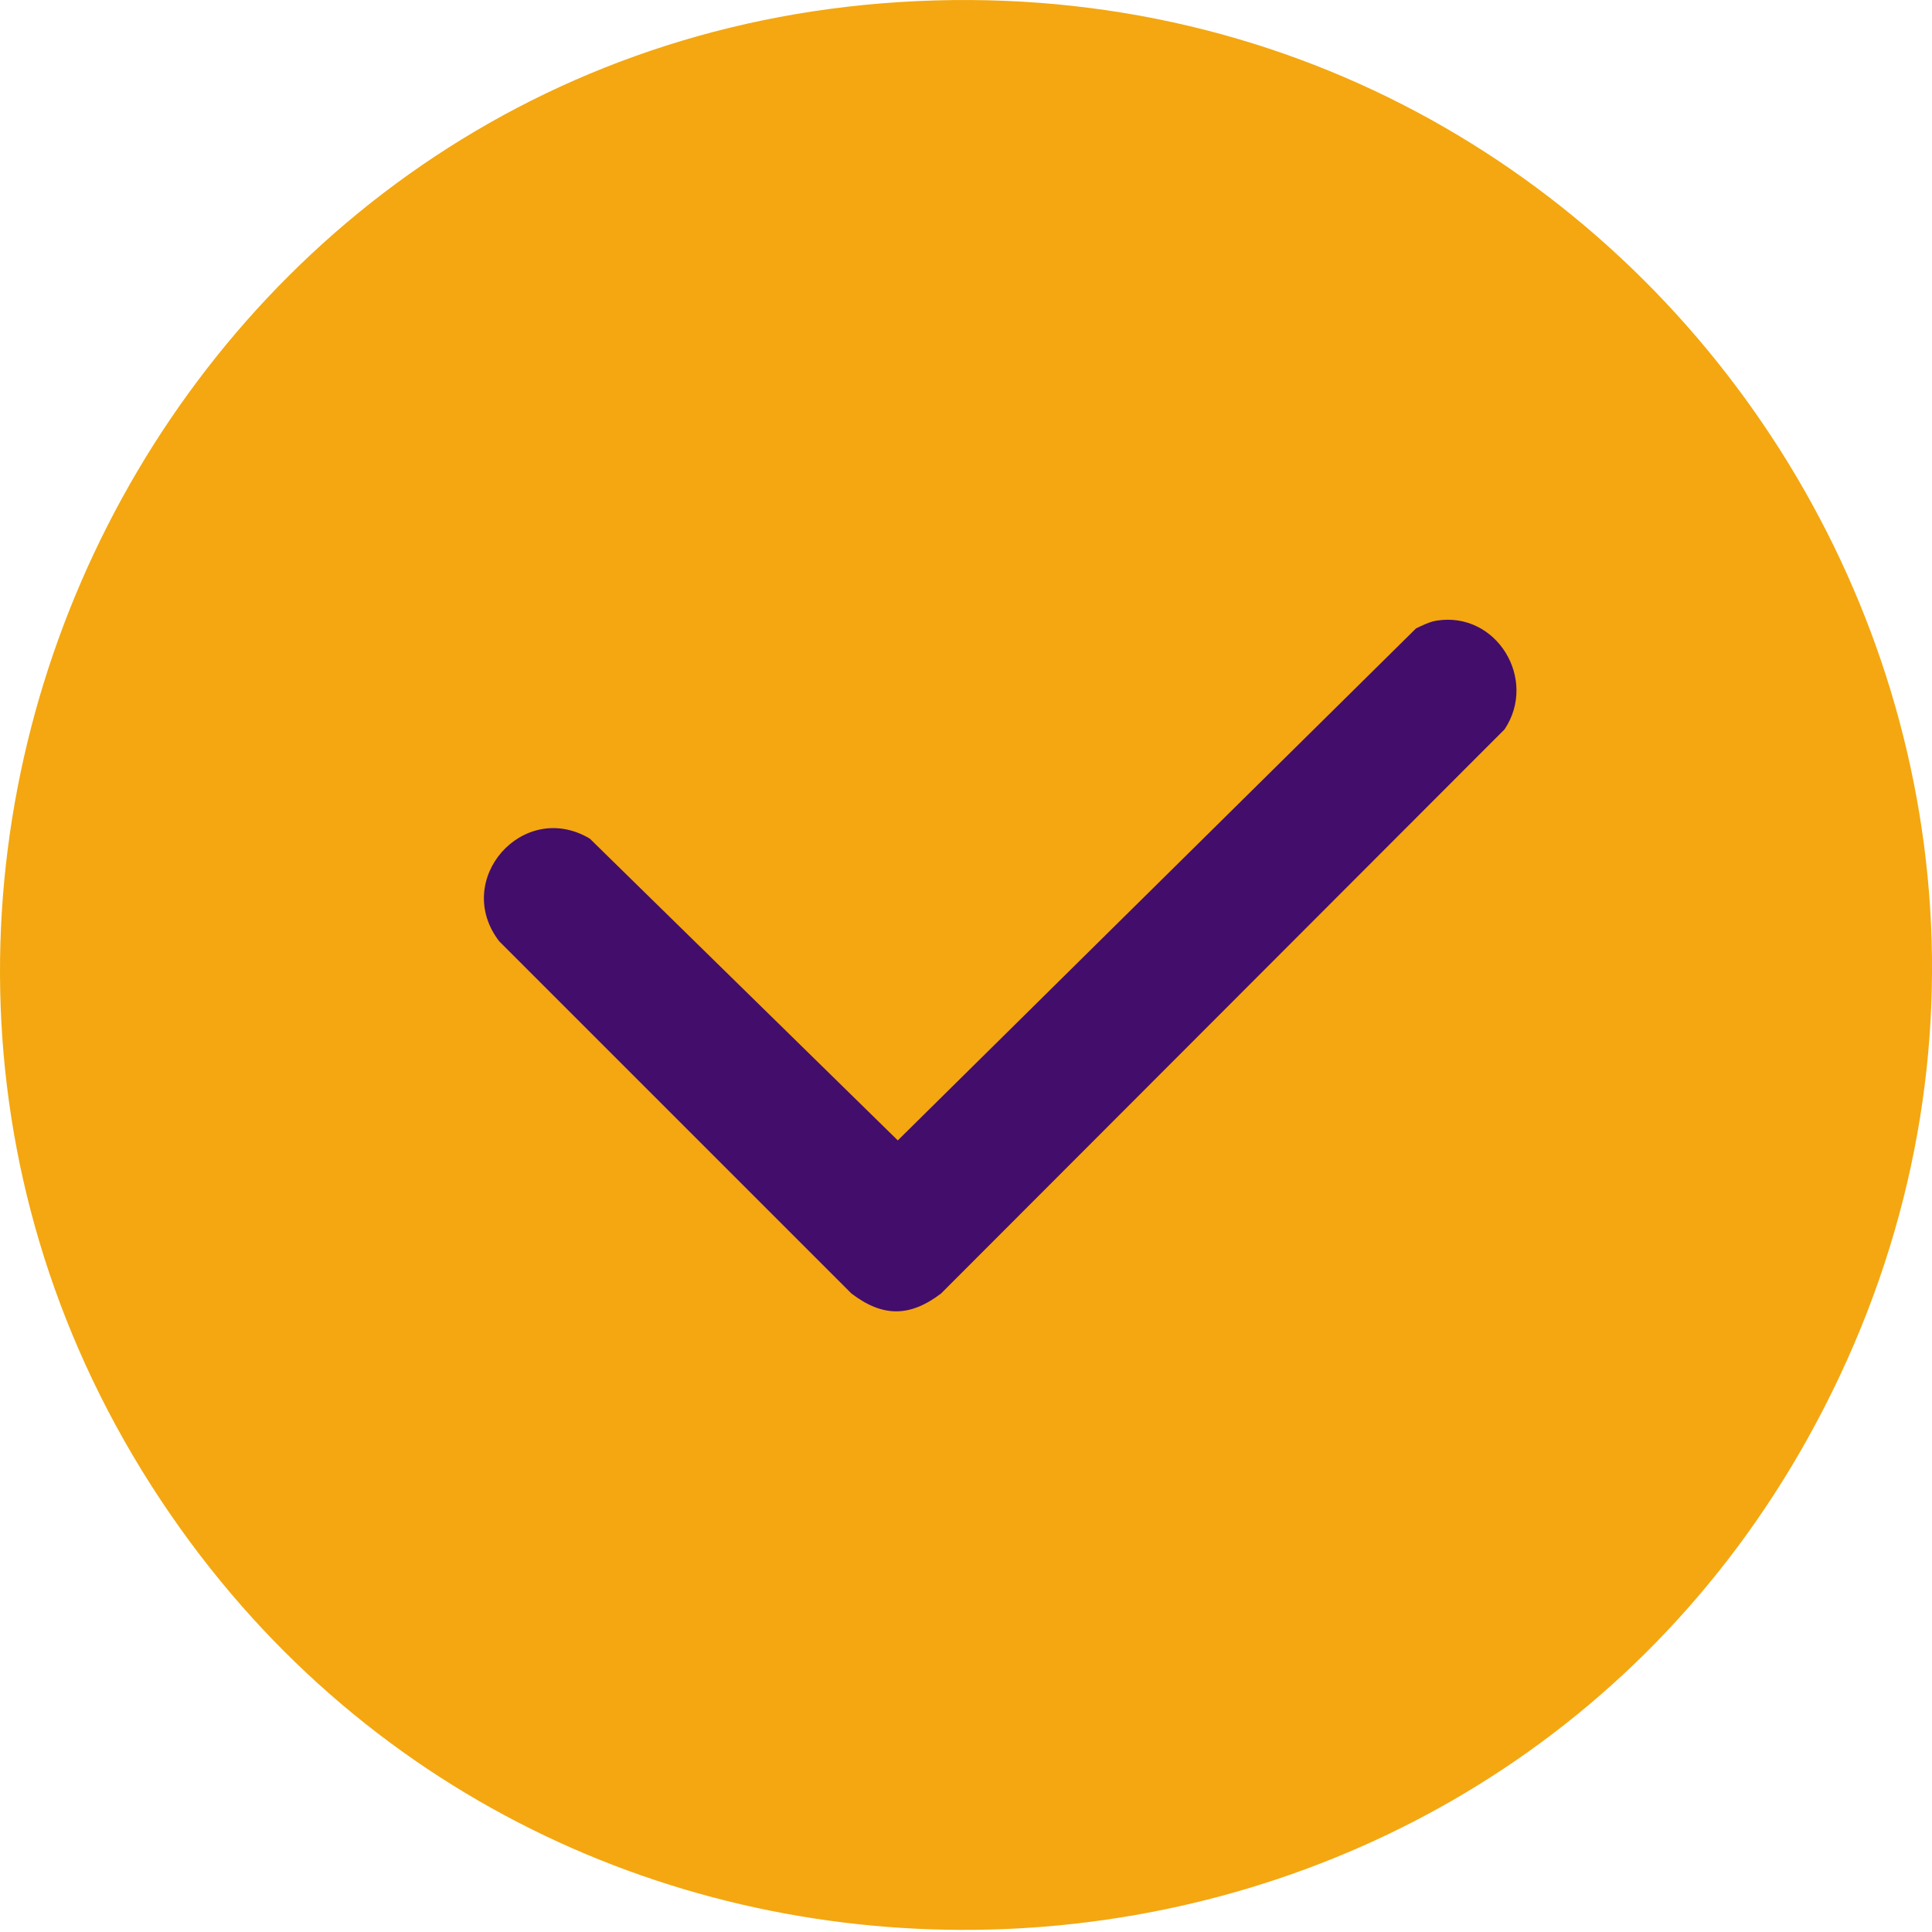
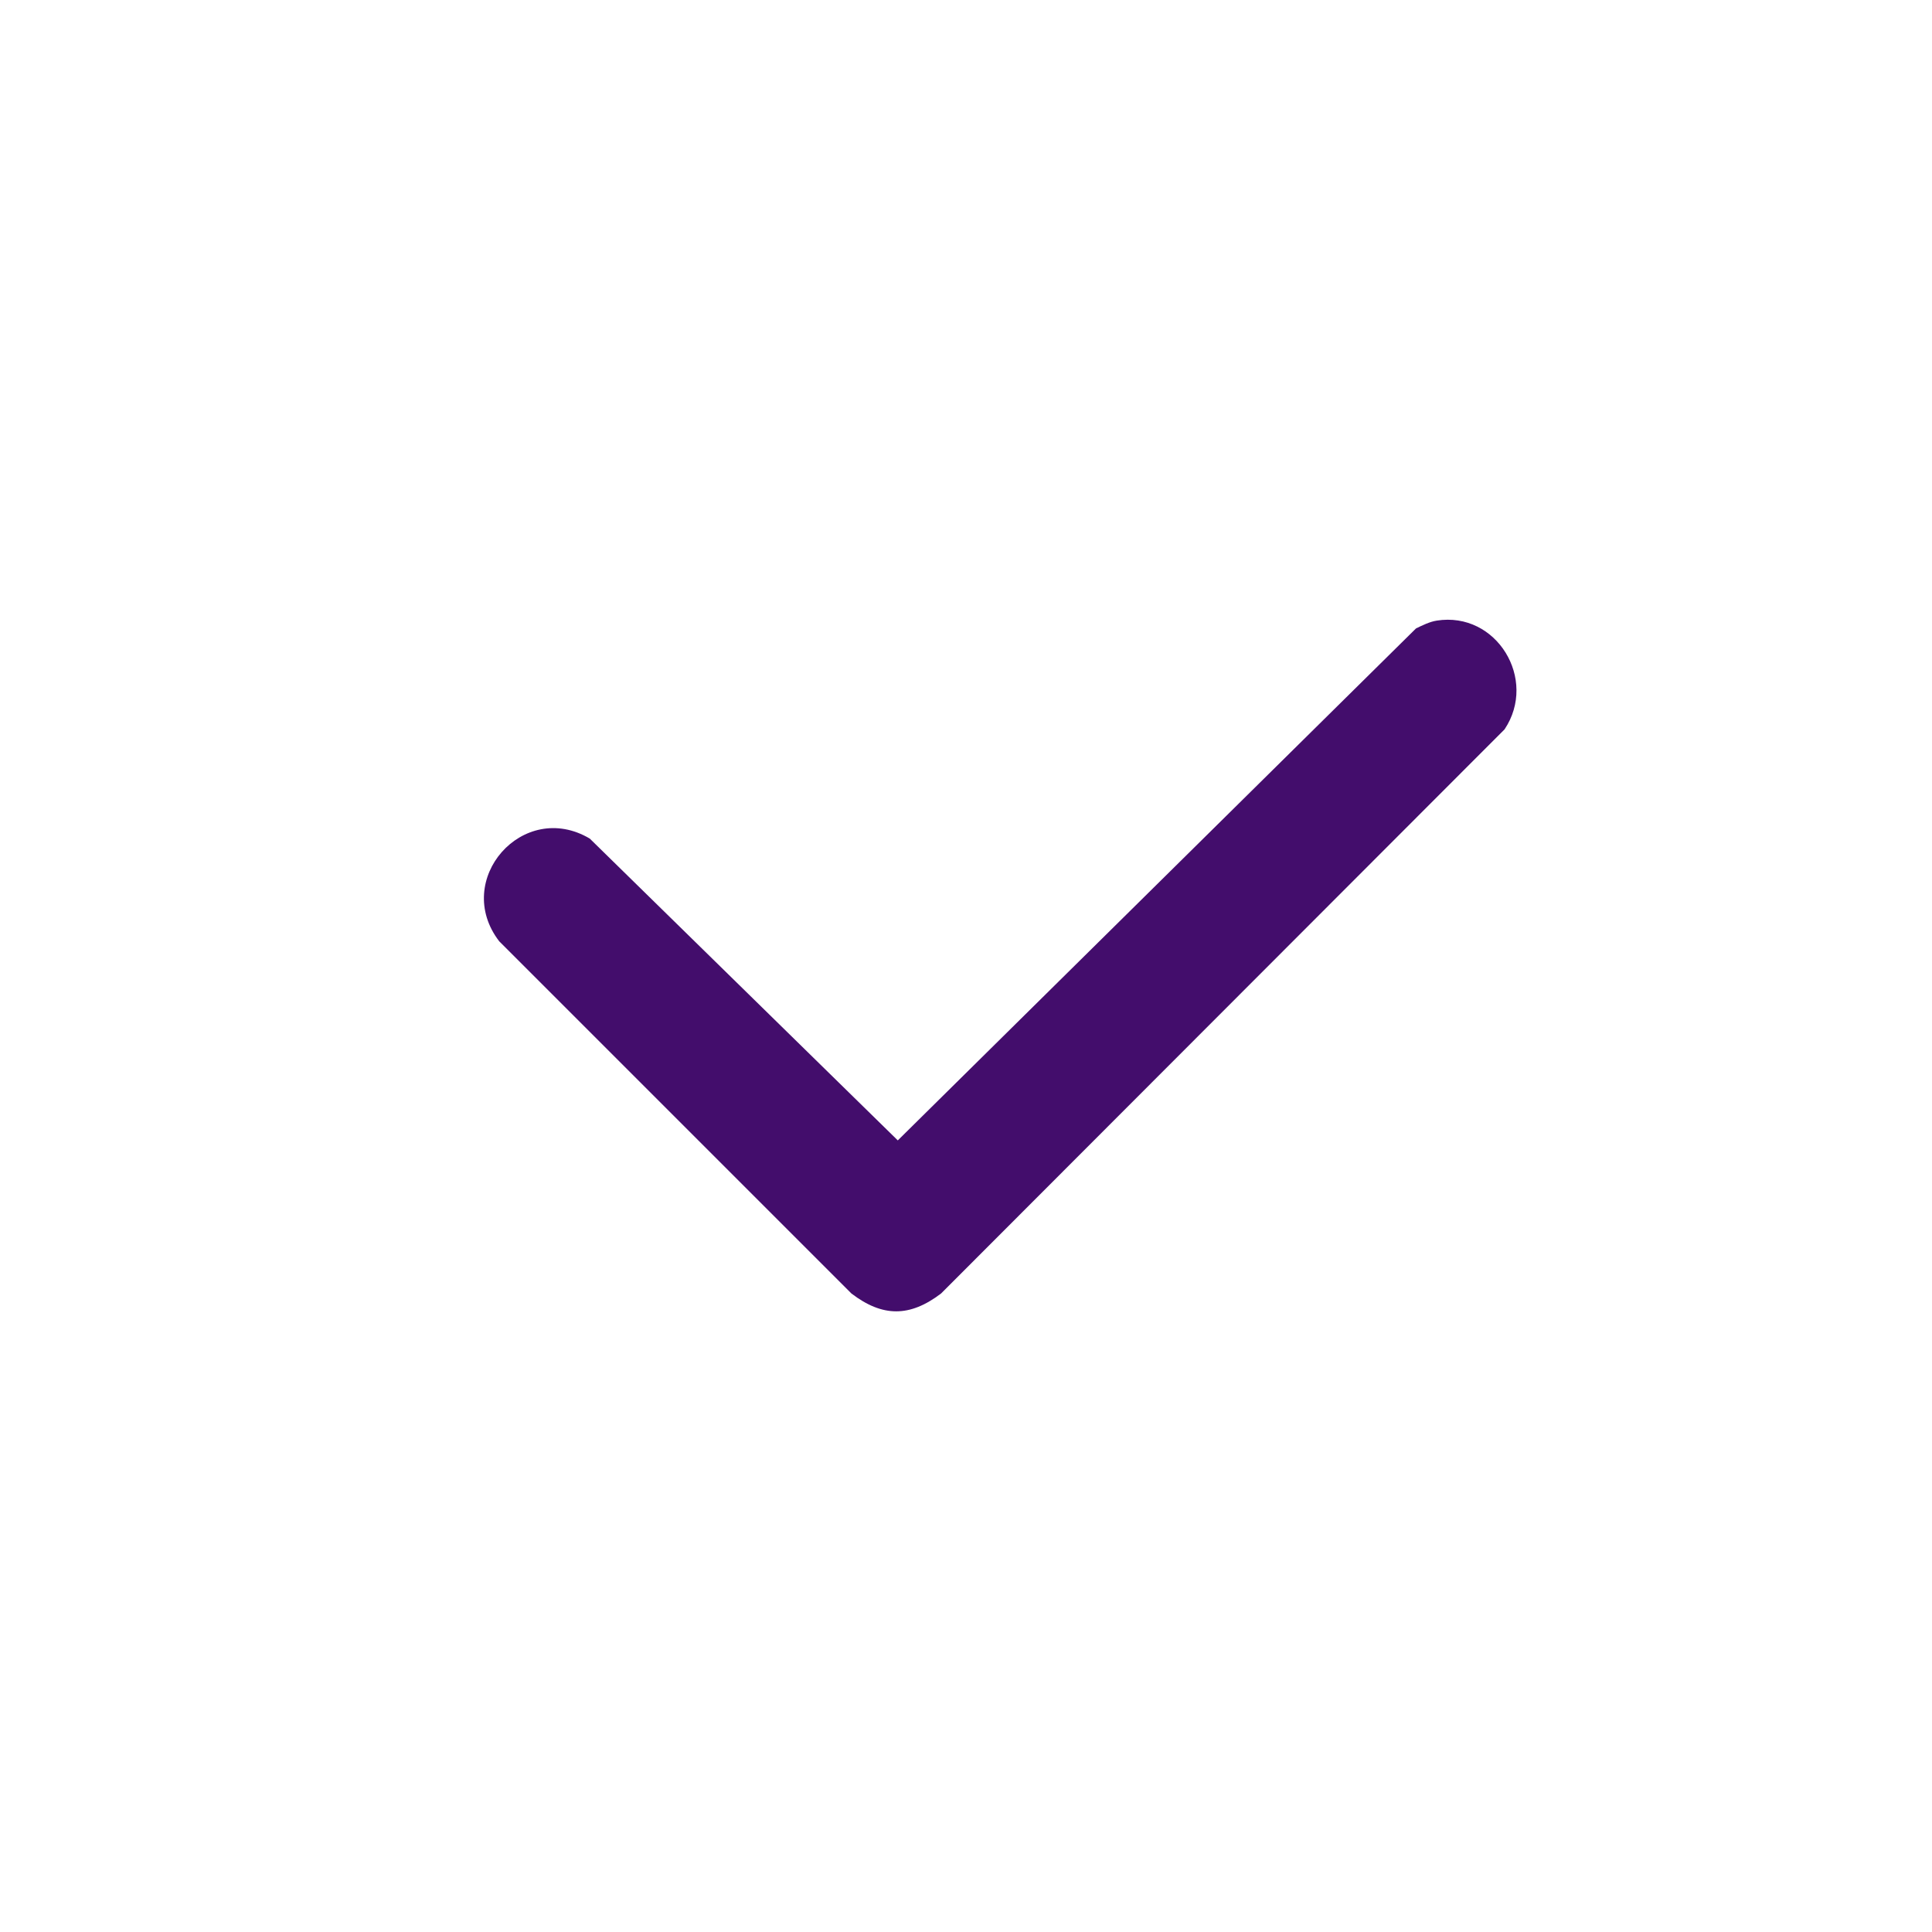
<svg xmlns="http://www.w3.org/2000/svg" width="56" height="56" viewBox="0 0 56 56" fill="none">
-   <path d="M26.072 0.06C4.319 1.438 -7.476 26.512 5.231 44.311C17.069 60.888 42.47 59.491 52.386 41.714C63.252 22.234 48.211 -1.342 26.072 0.06Z" fill="#F4A710" />
  <path d="M41.642 17.989C43.38 17.714 44.578 19.691 43.611 21.14L27.278 37.492C26.372 38.182 25.581 38.182 24.678 37.492L14.471 27.285C13.1 25.505 15.161 23.16 17.095 24.307L26.023 33.055L41.044 18.215C41.229 18.126 41.444 18.019 41.645 17.989H41.642Z" fill="#430D6C" />
</svg>